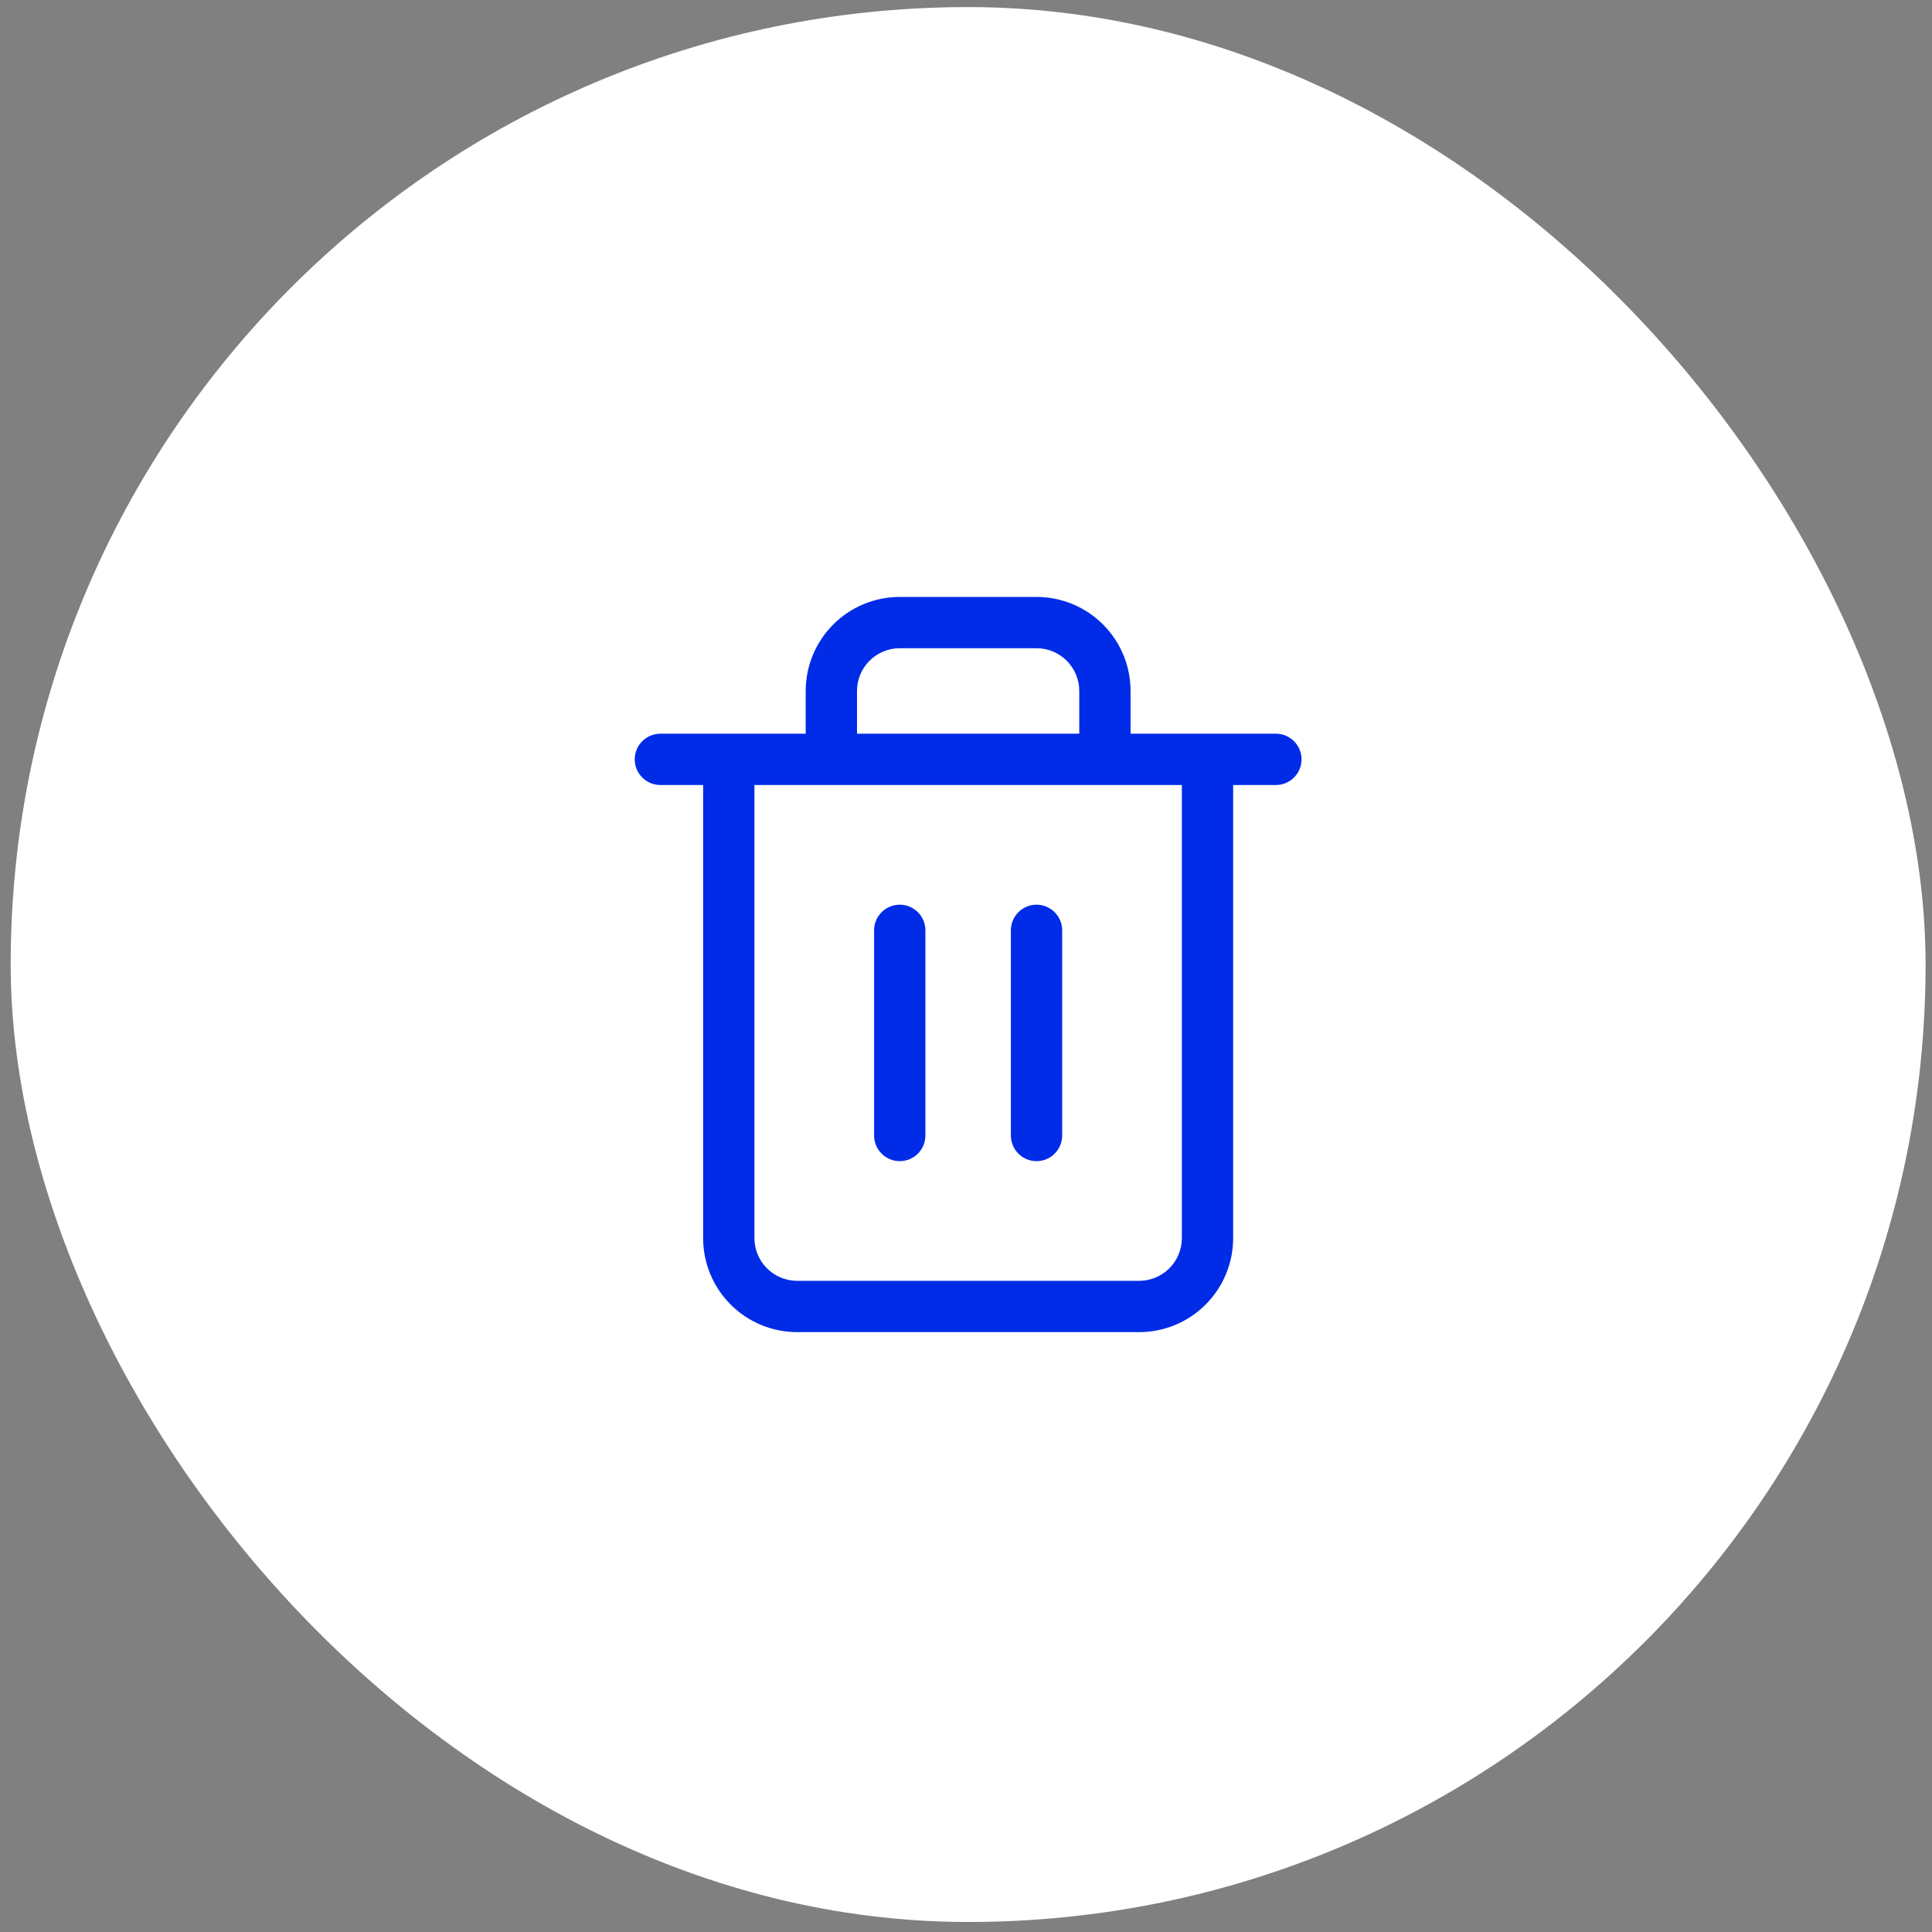
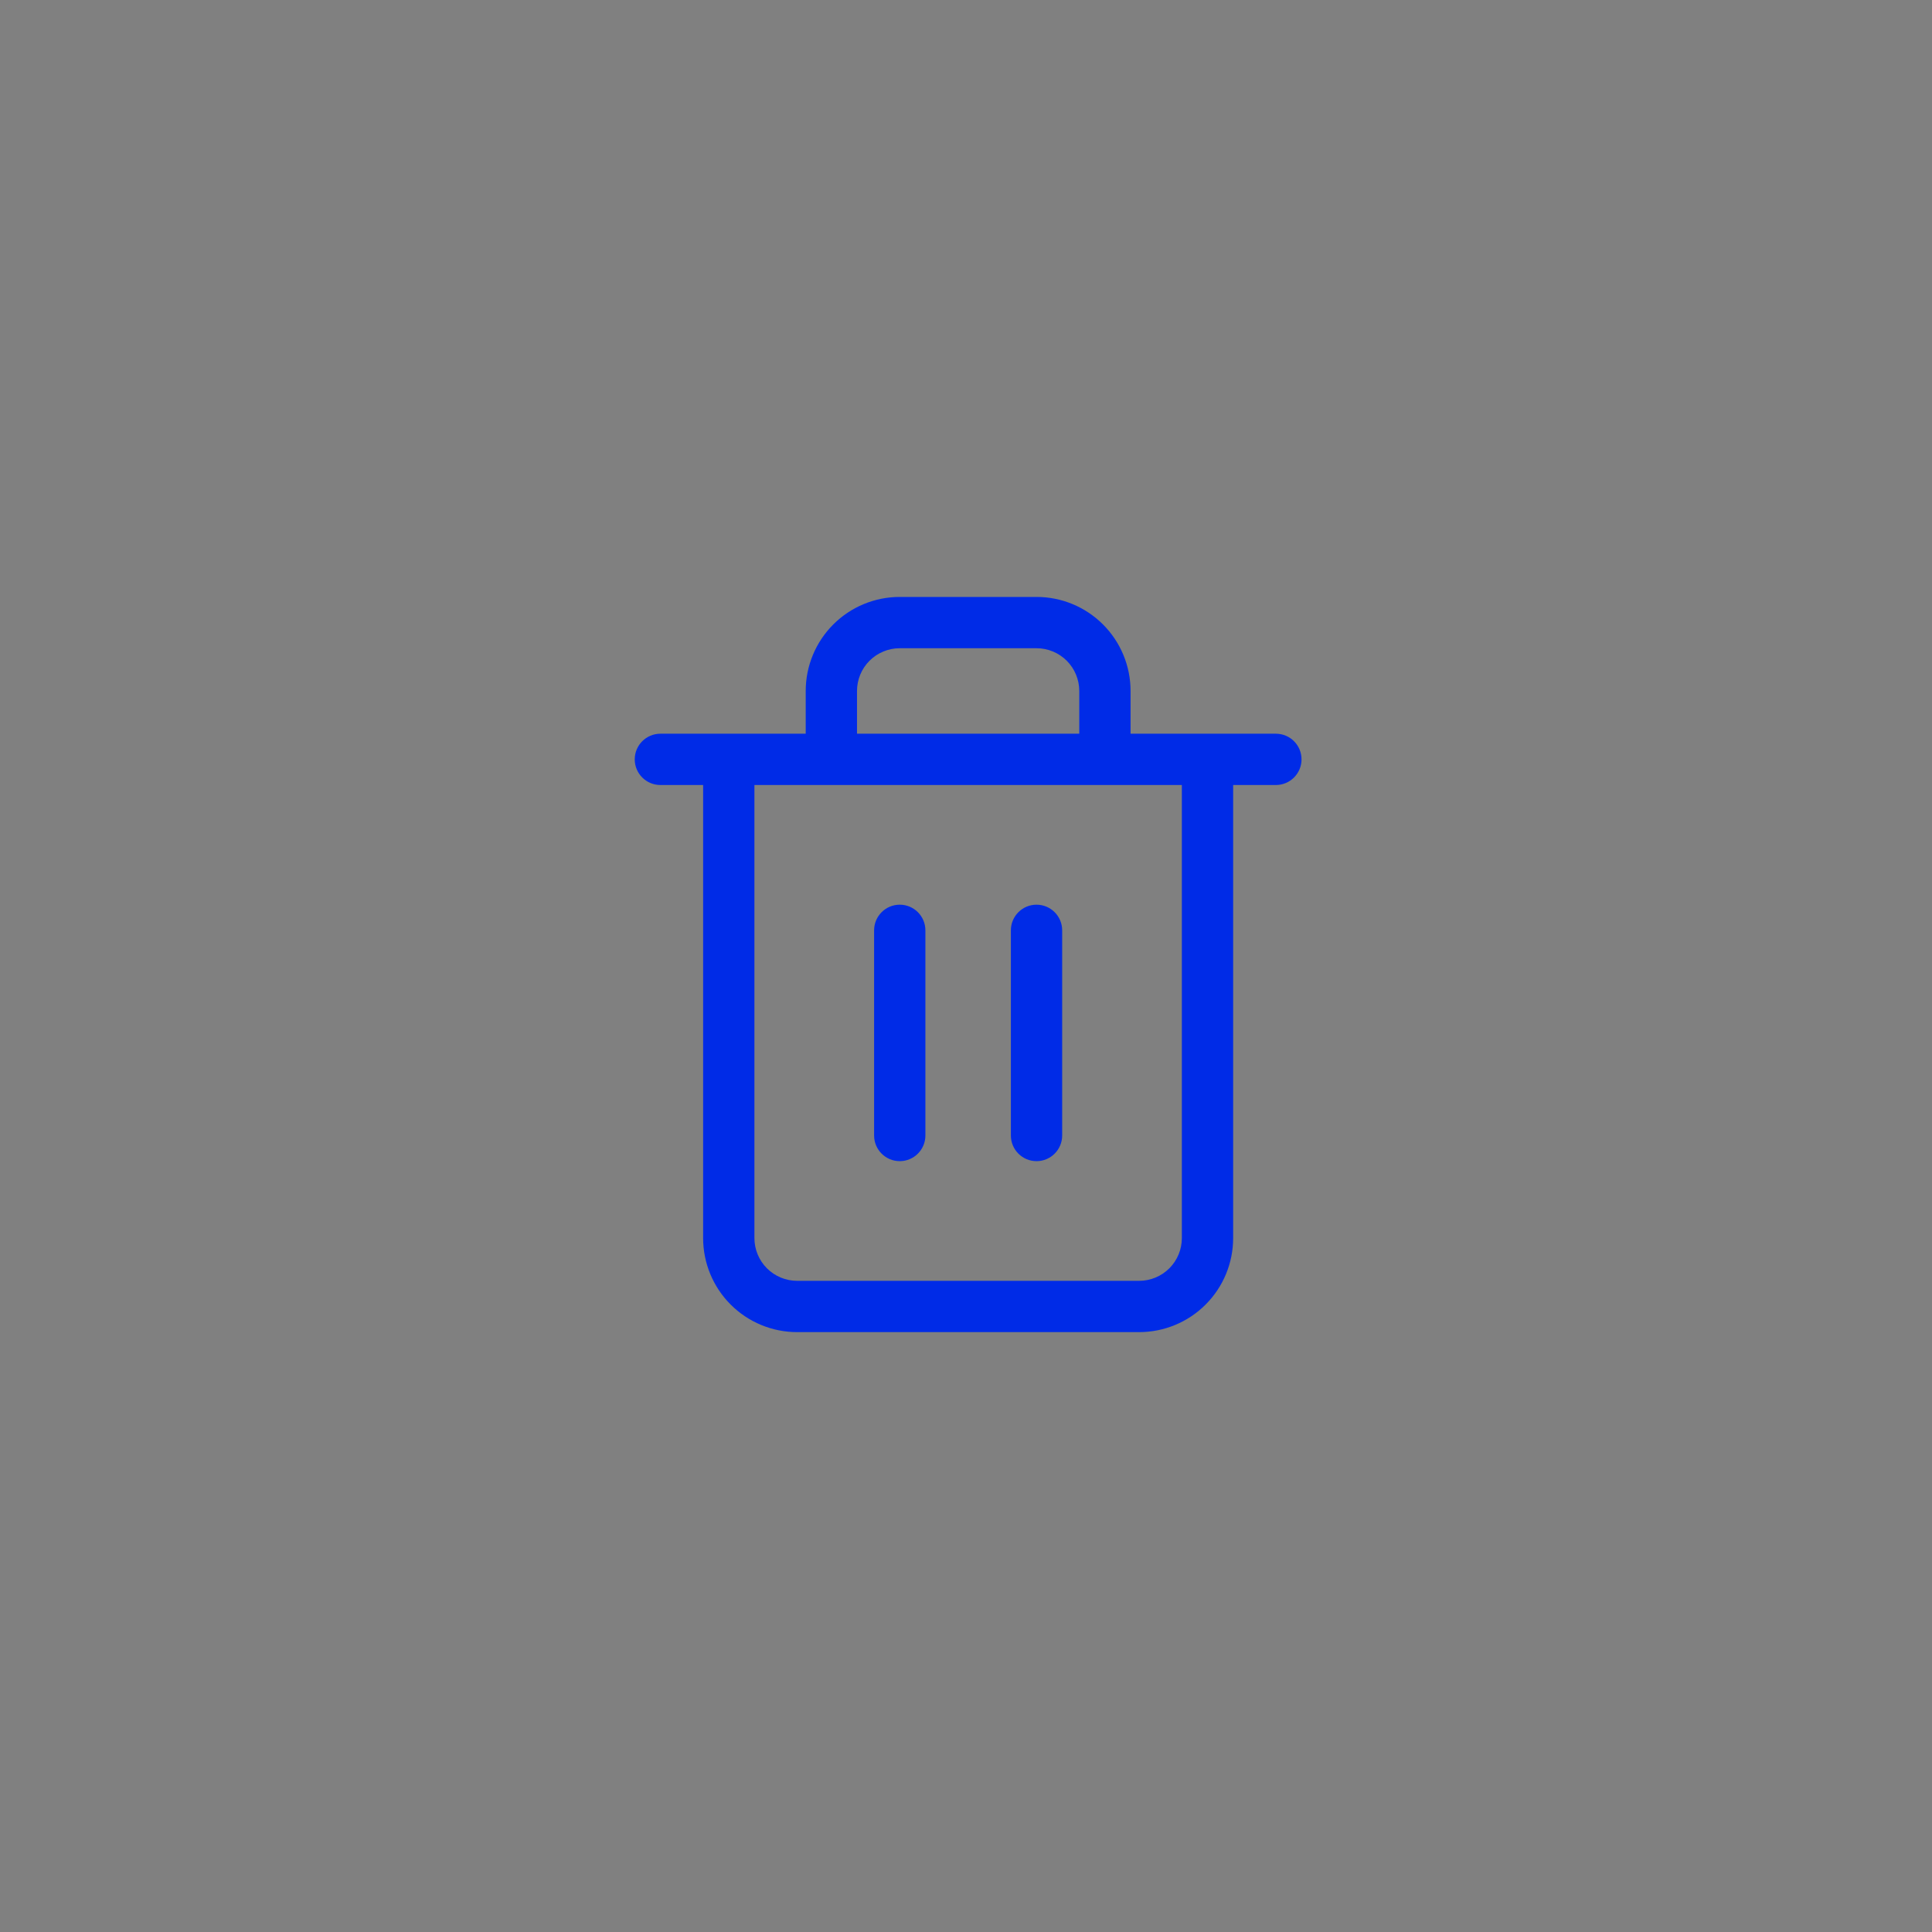
<svg xmlns="http://www.w3.org/2000/svg" width="113" height="113" viewBox="0 0 113 113" fill="none">
  <rect x="0" y="0" width="113" height="113" fill="#808080" stroke="none" />
-   <rect x="0.625" y="0.414" width="112" height="112" rx="56" fill="white" />
  <path fill-rule="evenodd" clip-rule="evenodd" d="M52.625 37.914C51.962 37.914 51.326 38.178 50.857 38.646C50.388 39.115 50.125 39.751 50.125 40.414V42.914H63.125V40.414C63.125 39.751 62.862 39.115 62.393 38.646C61.924 38.178 61.288 37.914 60.625 37.914H52.625ZM66.125 42.914V40.414C66.125 38.955 65.546 37.556 64.514 36.525C63.483 35.493 62.084 34.914 60.625 34.914H52.625C51.166 34.914 49.767 35.493 48.736 36.525C47.705 37.556 47.125 38.955 47.125 40.414V42.914H38.625C37.797 42.914 37.125 43.586 37.125 44.414C37.125 45.242 37.797 45.914 38.625 45.914H41.125V72.414C41.125 73.873 41.705 75.272 42.736 76.303C43.767 77.335 45.166 77.914 46.625 77.914H66.625C68.084 77.914 69.483 77.335 70.514 76.303C71.546 75.272 72.125 73.873 72.125 72.414V45.914H74.625C75.453 45.914 76.125 45.242 76.125 44.414C76.125 43.586 75.453 42.914 74.625 42.914H66.125ZM44.125 45.914V72.414C44.125 73.077 44.388 73.713 44.857 74.182C45.326 74.651 45.962 74.914 46.625 74.914H66.625C67.288 74.914 67.924 74.651 68.393 74.182C68.862 73.713 69.125 73.077 69.125 72.414V45.914H44.125ZM52.625 52.914C53.453 52.914 54.125 53.586 54.125 54.414V66.414C54.125 67.243 53.453 67.914 52.625 67.914C51.797 67.914 51.125 67.243 51.125 66.414V54.414C51.125 53.586 51.797 52.914 52.625 52.914ZM60.625 52.914C61.453 52.914 62.125 53.586 62.125 54.414V66.414C62.125 67.243 61.453 67.914 60.625 67.914C59.797 67.914 59.125 67.243 59.125 66.414V54.414C59.125 53.586 59.797 52.914 60.625 52.914Z" fill="#002BE7" />
</svg>